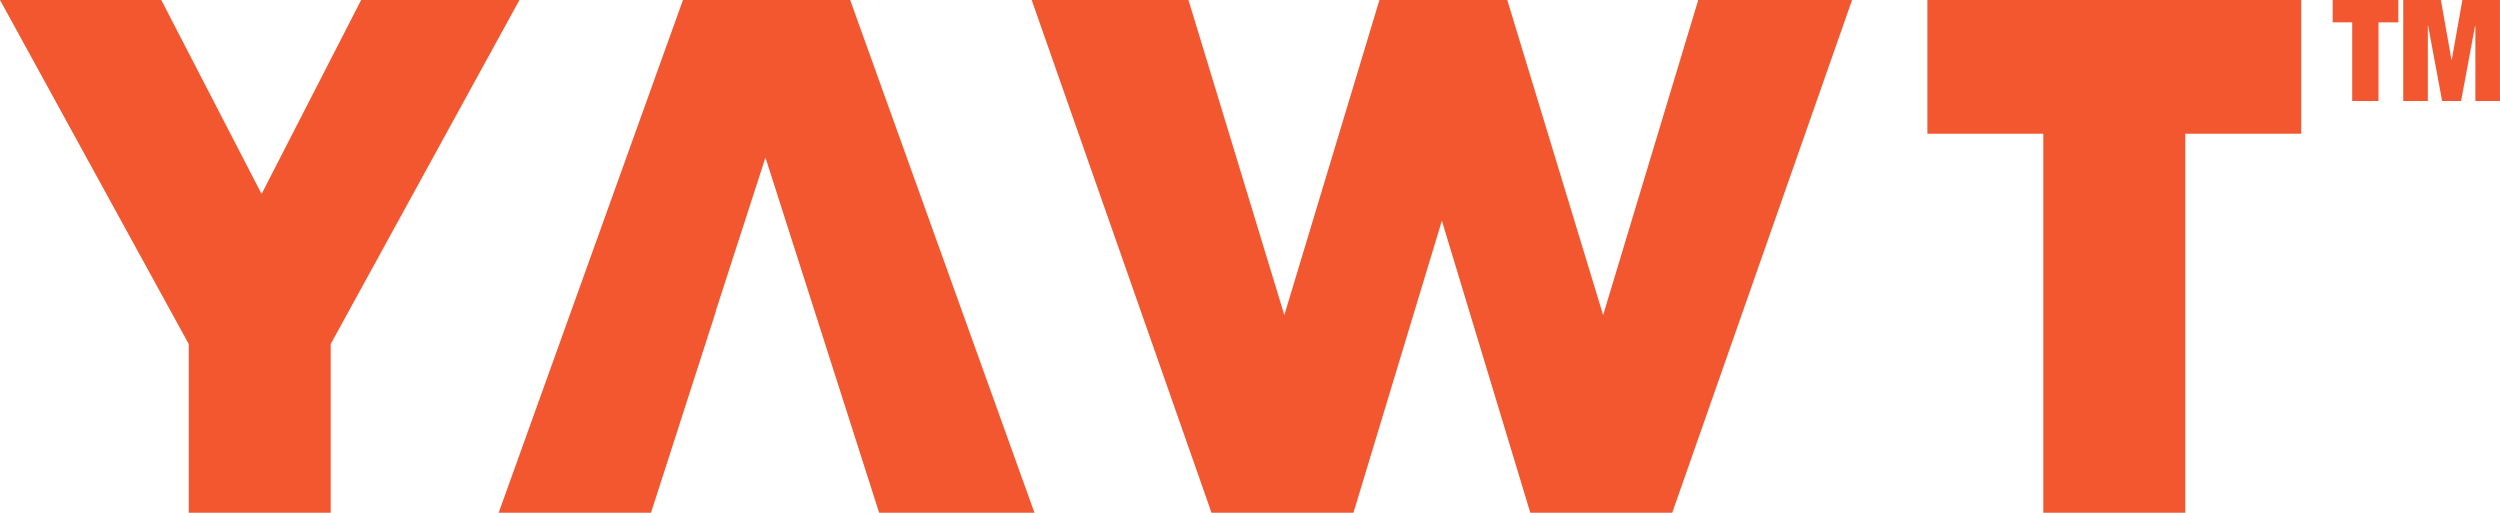
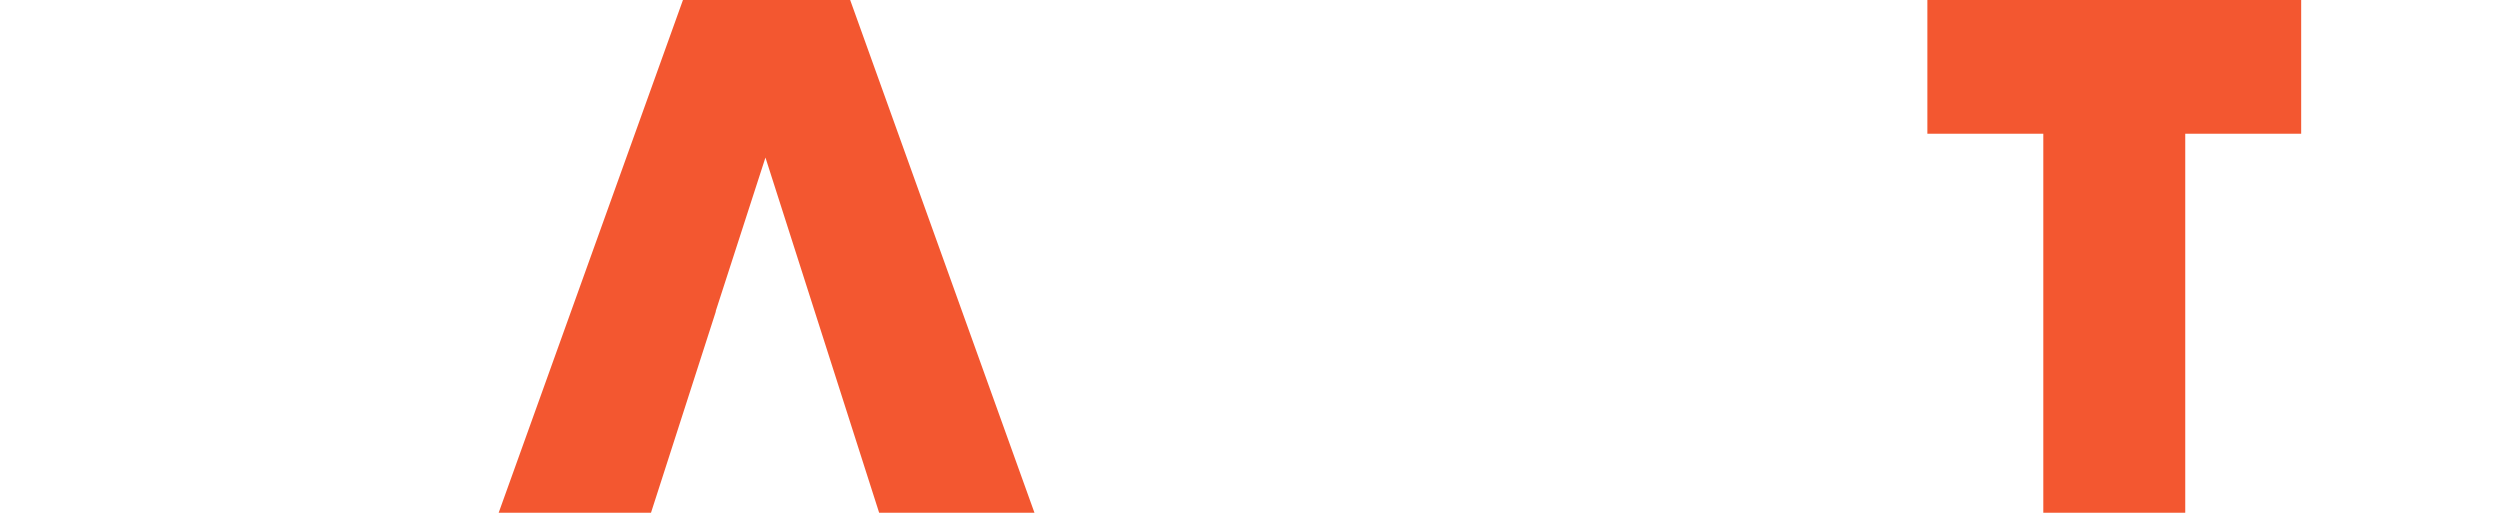
<svg xmlns="http://www.w3.org/2000/svg" id="Layer_2" viewBox="0 0 1918 393.38">
  <defs>
    <style>.cls-1{fill:#f35730;}</style>
  </defs>
  <g id="Layer_1-2">
    <g>
      <g>
-         <path class="cls-1" d="m1789.63,0v17.15h14.98v60.33h20.18V17.15h15.2V0h-50.35Z" />
-         <path class="cls-1" d="m1889.13,0l-8.14,45.9h-.22l-8.14-45.9h-28.87v77.48h18.88V19.75h.22l10.74,57.73h14.54l10.75-57.73h.22v57.73h18.88V0h-28.87Z" />
-       </g>
-       <path class="cls-1" d="m277.08,0l-76.39,148.8L123.72,0H0l144.81,263.96v129.42h108.9v-129.42L398.52,0h-121.44Z" />
+         </g>
      <path class="cls-1" d="m652.25,0h-128.28l-141.39,393.38h116.87l49.78-154.5h-.18l38.2-118.02,87.23,272.52h119.16L652.25,0Z" />
-       <path class="cls-1" d="m1302.89,0l-72.97,241.73L1156.37,0h-98.07l-72.97,241.73L911.79,0h-120.29l137.97,393.38h108.89l67.84-224.05,67.84,224.05h108.89L1420.91,0h-118.01Z" />
      <path class="cls-1" d="m1478.68,0v102.62h88.94v290.76h108.9V102.62h88.94V0h-286.77Z" />
    </g>
  </g>
</svg>